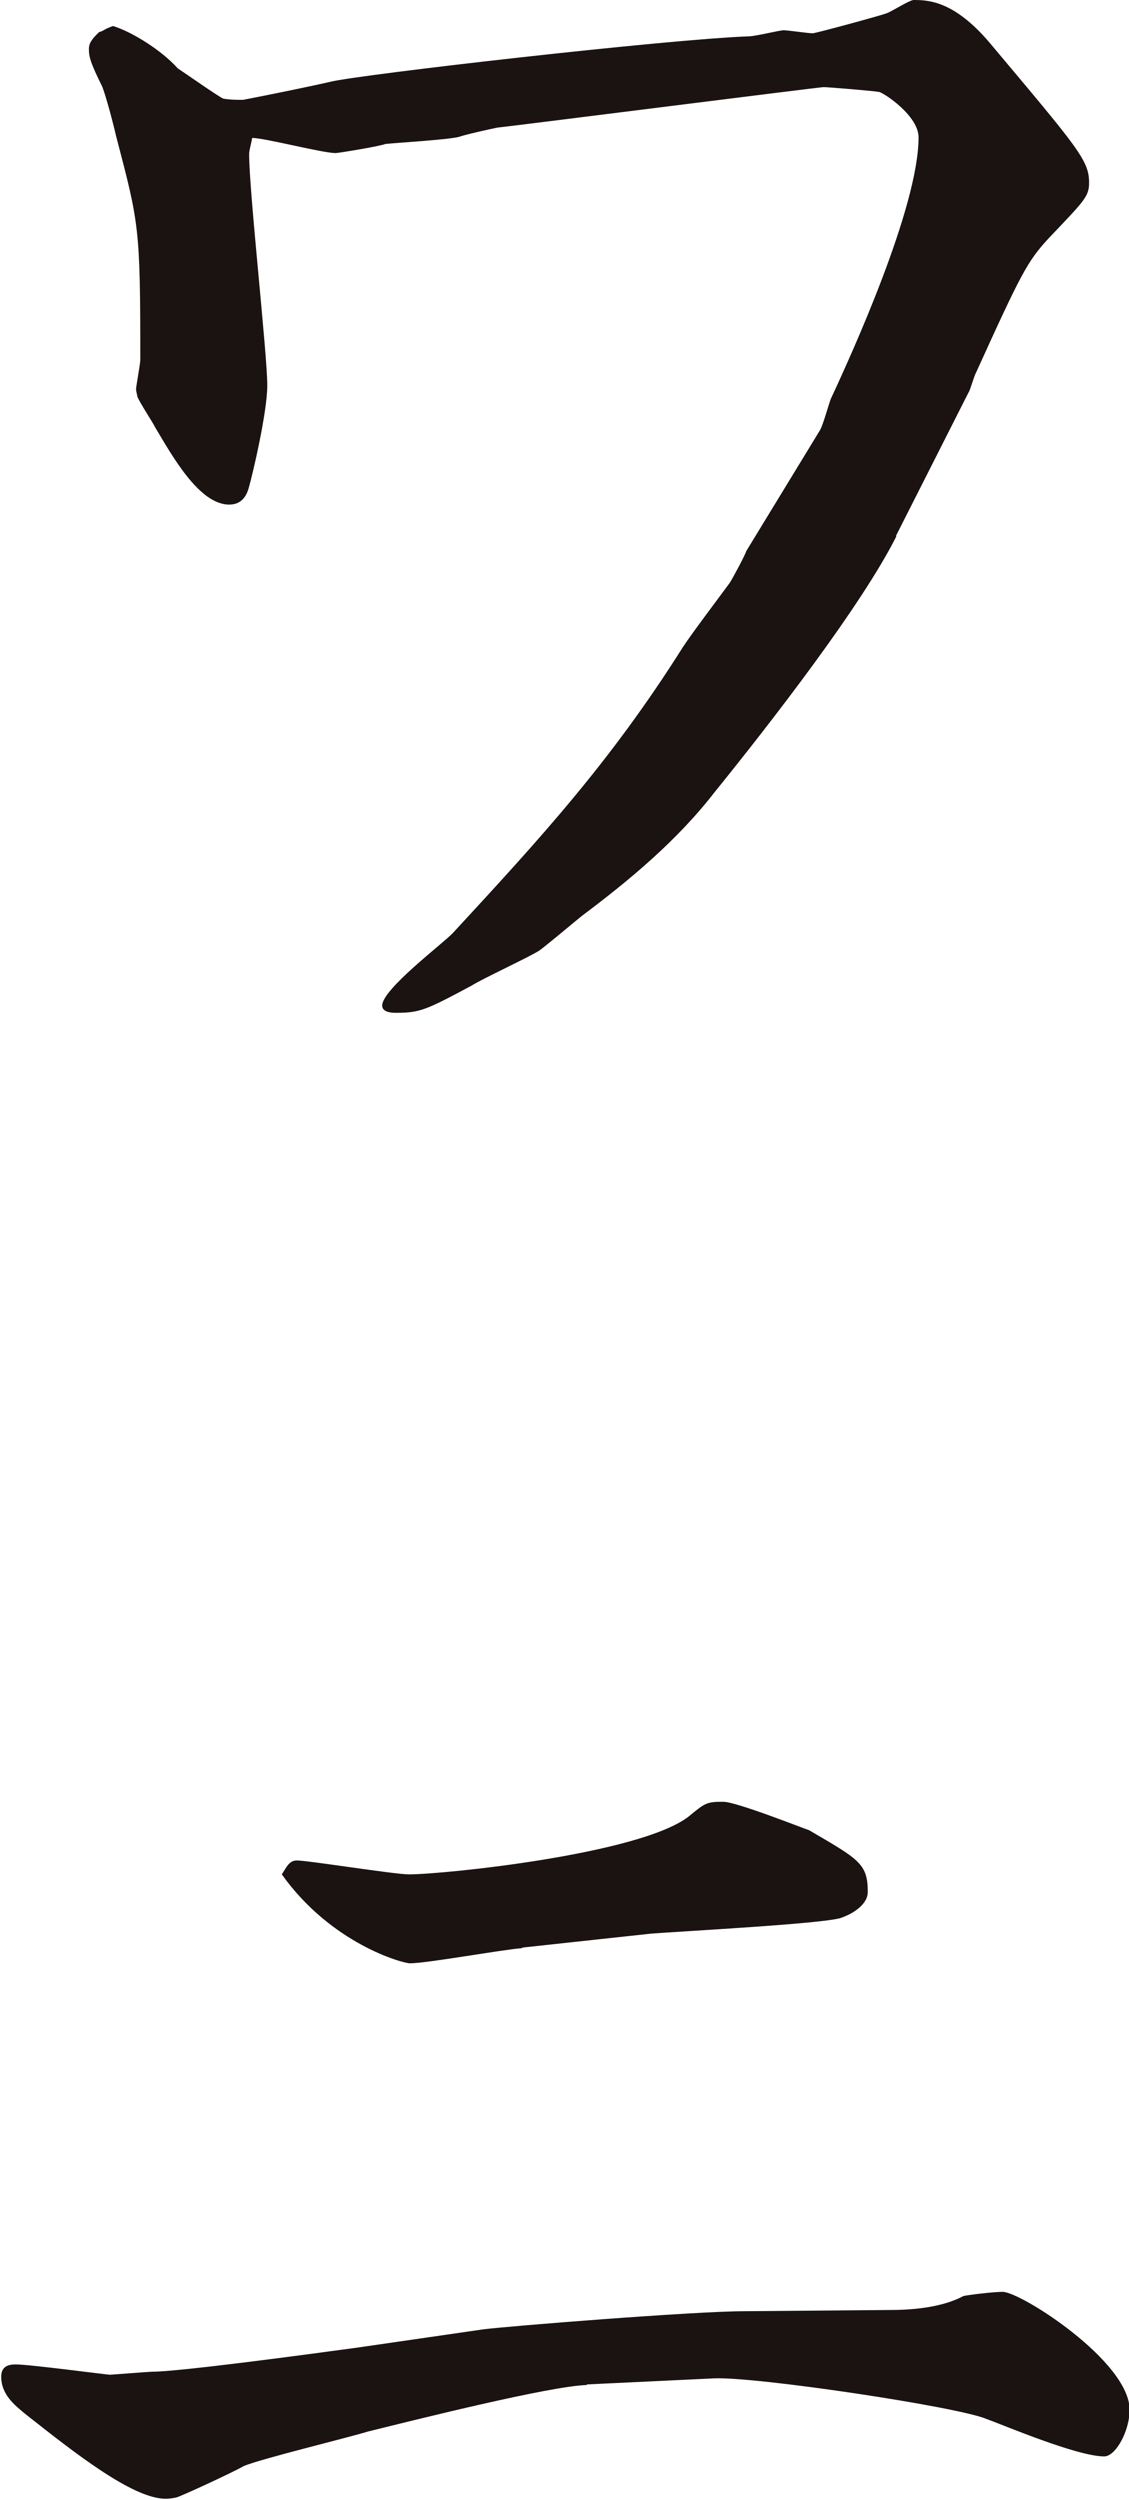
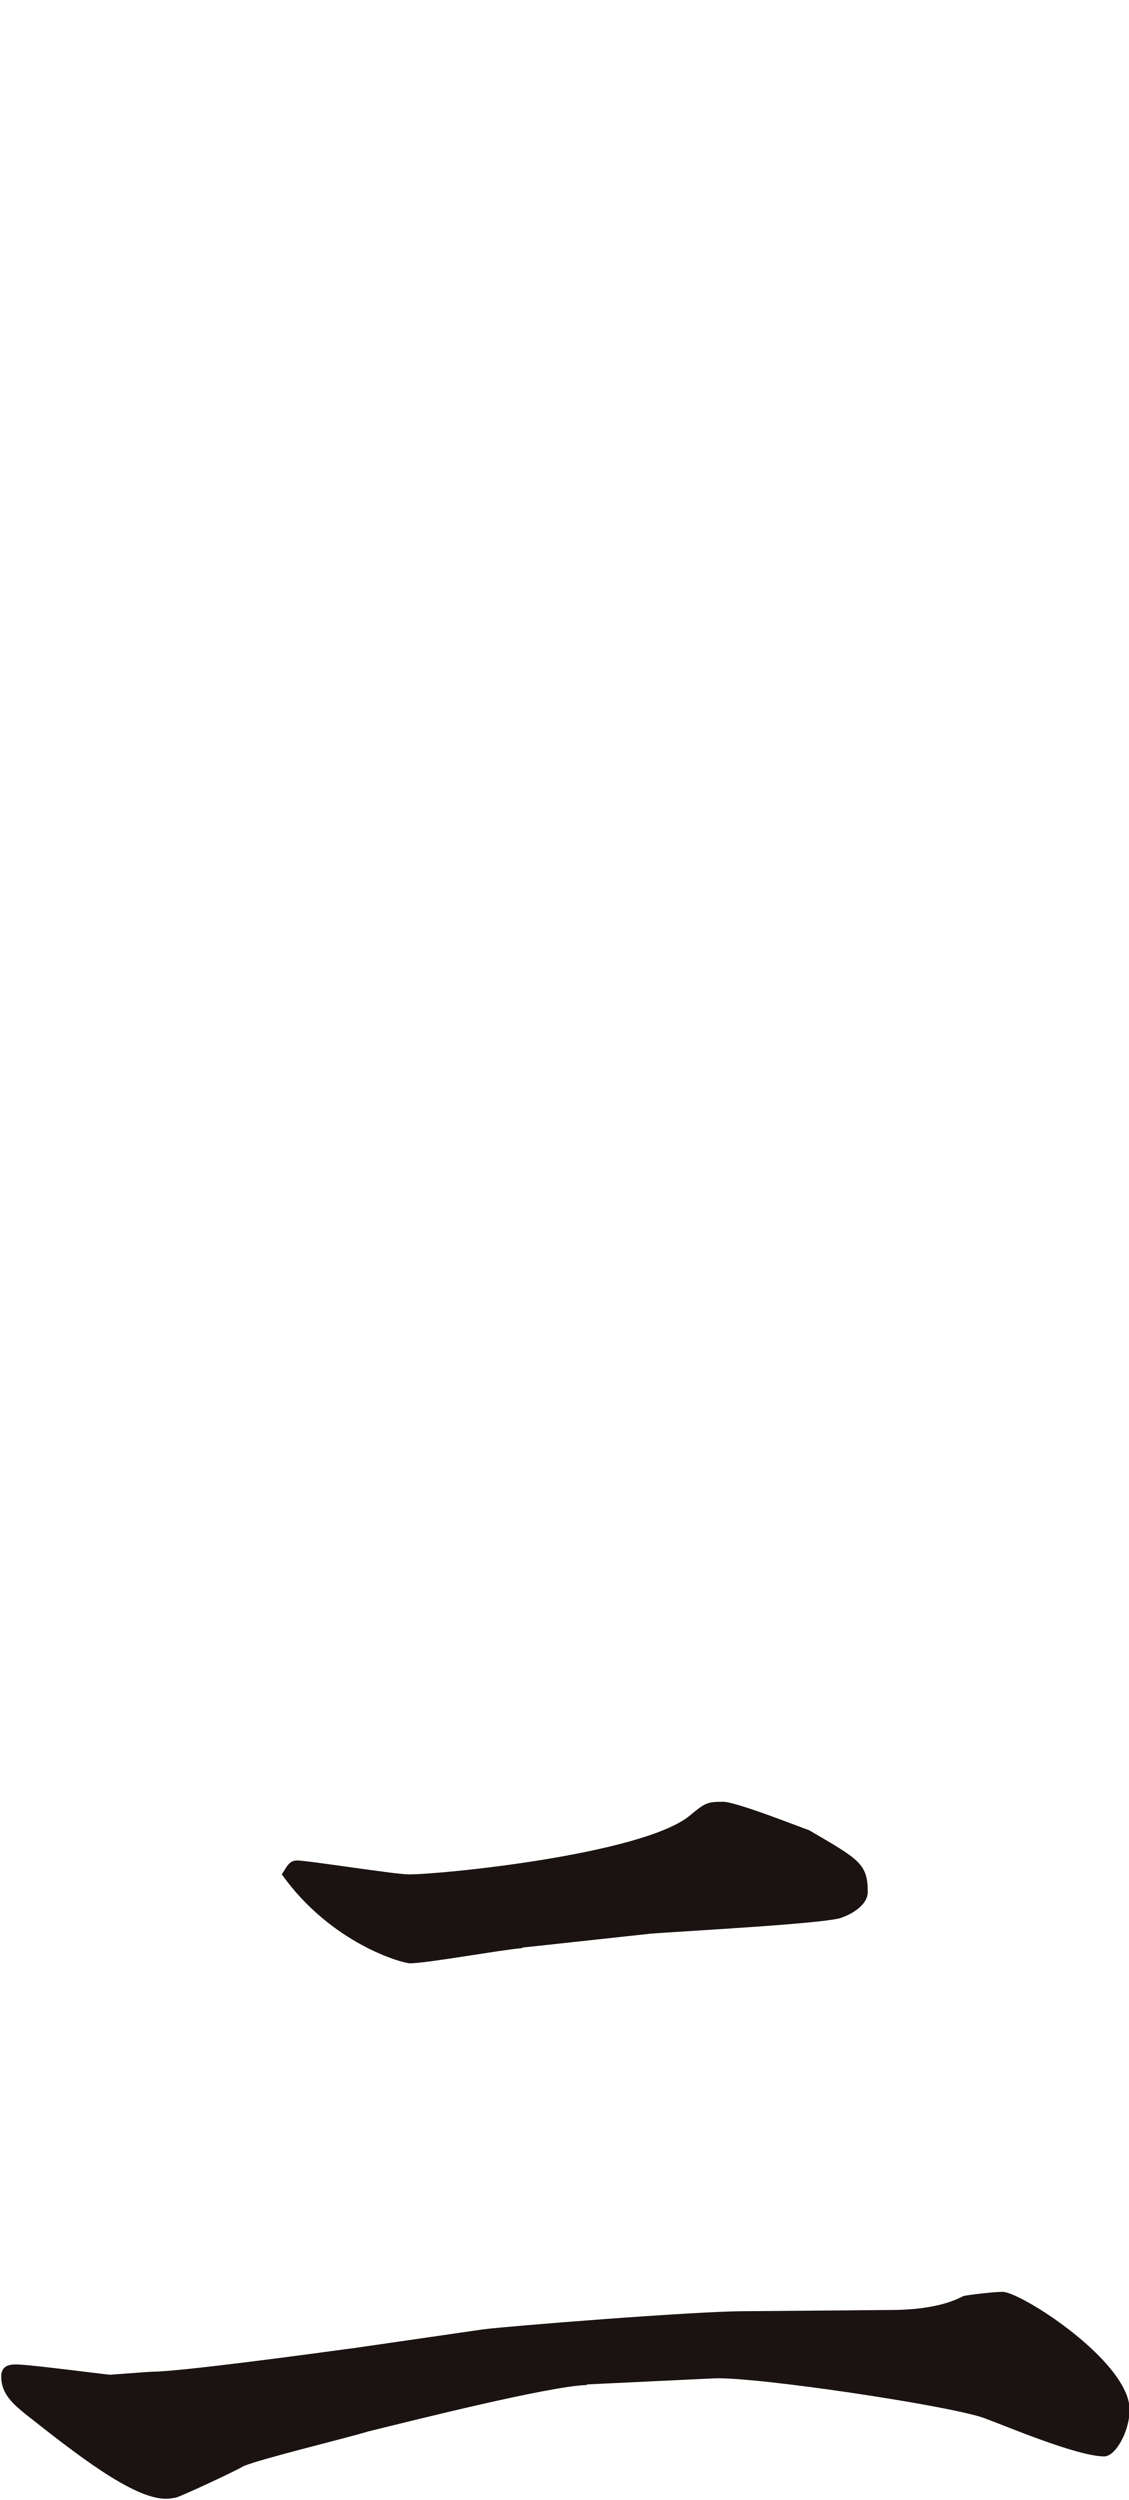
<svg xmlns="http://www.w3.org/2000/svg" id="_レイヤー_2" data-name="レイヤー 2" viewBox="0 0 18.67 41.32">
  <defs>
    <style>
      .cls-1 {
        fill: #1a1311;
      }
    </style>
  </defs>
  <g id="_デザイン" data-name="デザイン">
-     <path class="cls-1" d="M14.82,8.87c-.58,1.15-2.07,3.07-3,4.22-.62,.8-1.4,1.45-2.2,2.05-.1,.08-.6,.5-.7,.57-.15,.1-.97,.48-1.12,.58-.75,.4-.85,.45-1.25,.45-.05,0-.23,0-.23-.12,0-.27,1-1.02,1.17-1.2,1.45-1.57,2.6-2.82,3.8-4.72,.15-.23,.53-.73,.78-1.07,.05-.08,.25-.45,.27-.52l1.22-2c.05-.08,.15-.45,.18-.52,.35-.75,1.45-3.17,1.45-4.32,0-.35-.55-.72-.65-.75-.12-.02-.85-.08-.92-.08s-4.95,.62-5.4,.67c-.1,.02-.55,.12-.62,.15-.18,.05-1.05,.1-1.23,.12-.05,.03-.77,.15-.82,.15-.22,0-1.17-.25-1.38-.25-.02,.12-.05,.2-.05,.27,0,.62,.3,3.3,.3,3.82,0,.45-.25,1.5-.3,1.67-.03,.12-.1,.3-.33,.3-.5,0-.95-.82-1.22-1.27-.05-.1-.27-.43-.3-.52,0-.02-.02-.08-.02-.12s.07-.42,.07-.48c0-2.2-.02-2.25-.4-3.7-.05-.22-.17-.67-.23-.82-.2-.4-.22-.5-.22-.62,0-.08,.03-.15,.17-.28,.08-.02,.08-.05,.23-.1,.32,.1,.8,.4,1.07,.7,.12,.08,.65,.45,.75,.5,.12,.02,.22,.02,.33,.02,.42-.08,1.15-.23,1.45-.3,.5-.12,5.55-.7,6.92-.75,.1,0,.5-.1,.57-.1s.4,.05,.48,.05c.05,0,1.15-.3,1.22-.33,.07-.02,.38-.22,.45-.22,.25,0,.67,.02,1.25,.7,1.47,1.75,1.65,1.95,1.65,2.32,0,.23-.08,.3-.67,.92-.35,.38-.45,.57-1.2,2.22-.03,.05-.1,.3-.12,.32l-1.2,2.37Z" />
    <path class="cls-1" d="M9.7,39.42c-.62,.02-2.85,.58-3.62,.77-.32,.1-1.77,.45-2.05,.57-.17,.1-1.08,.52-1.12,.52-.1,.02-.15,.02-.17,.02-.55,0-1.52-.77-2.32-1.4-.18-.15-.4-.32-.4-.62,0-.2,.17-.2,.25-.2,.22,0,1.5,.17,1.55,.17,.02,0,.65-.05,.7-.05,.45,0,2.67-.3,3.4-.4l2.07-.3c.38-.05,3.5-.3,4.32-.3l2.4-.02c.28,0,.83-.02,1.22-.23,.08-.02,.5-.07,.65-.07,.3,0,2.1,1.15,2.1,1.95,0,.35-.23,.77-.42,.77-.45,0-1.67-.52-1.95-.62-.47-.2-3.8-.7-4.5-.67l-2.1,.1Zm-1.07-7.22c-.3,.02-1.57,.25-1.85,.25-.12,0-1.3-.32-2.12-1.47,.08-.12,.12-.23,.25-.23,.18,0,1.62,.23,1.85,.23,.58,0,3.8-.33,4.62-.95,.28-.23,.3-.25,.58-.25,.22,0,1.35,.45,1.42,.47,.82,.48,.97,.55,.97,1.02,0,.23-.3,.38-.42,.42-.17,.1-2.67,.23-3.17,.27l-2.12,.23Z" />
  </g>
</svg>